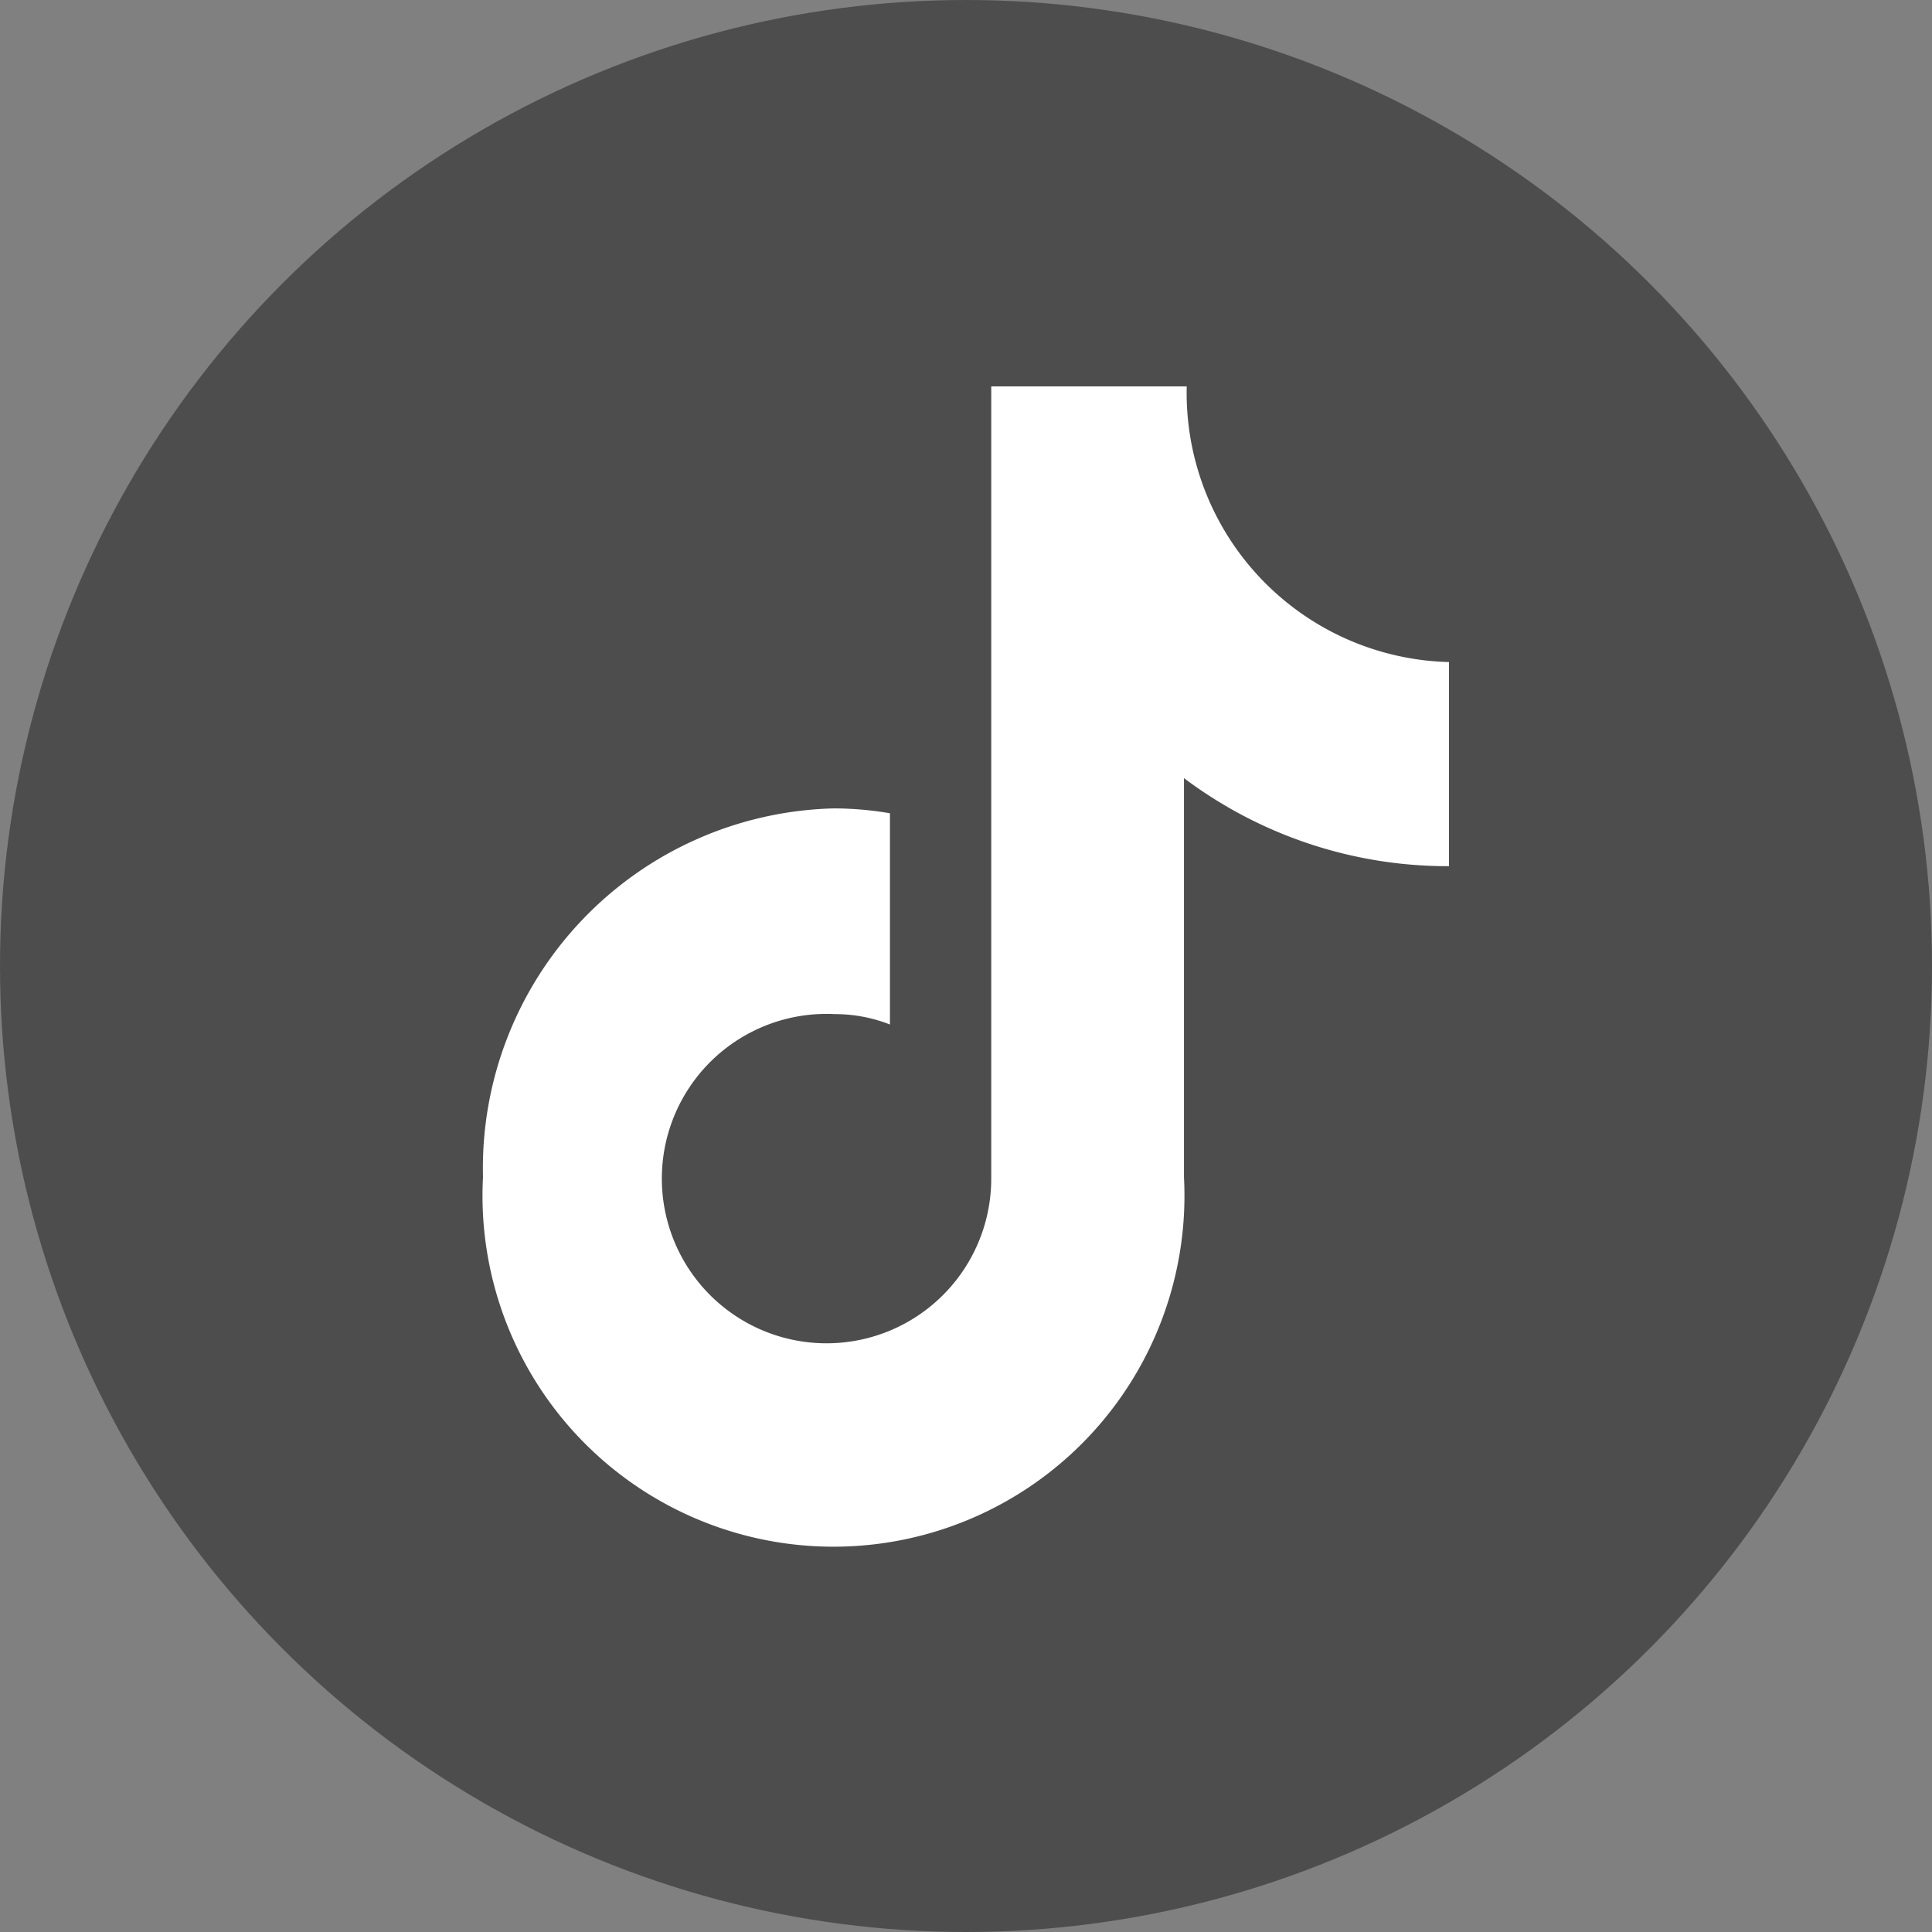
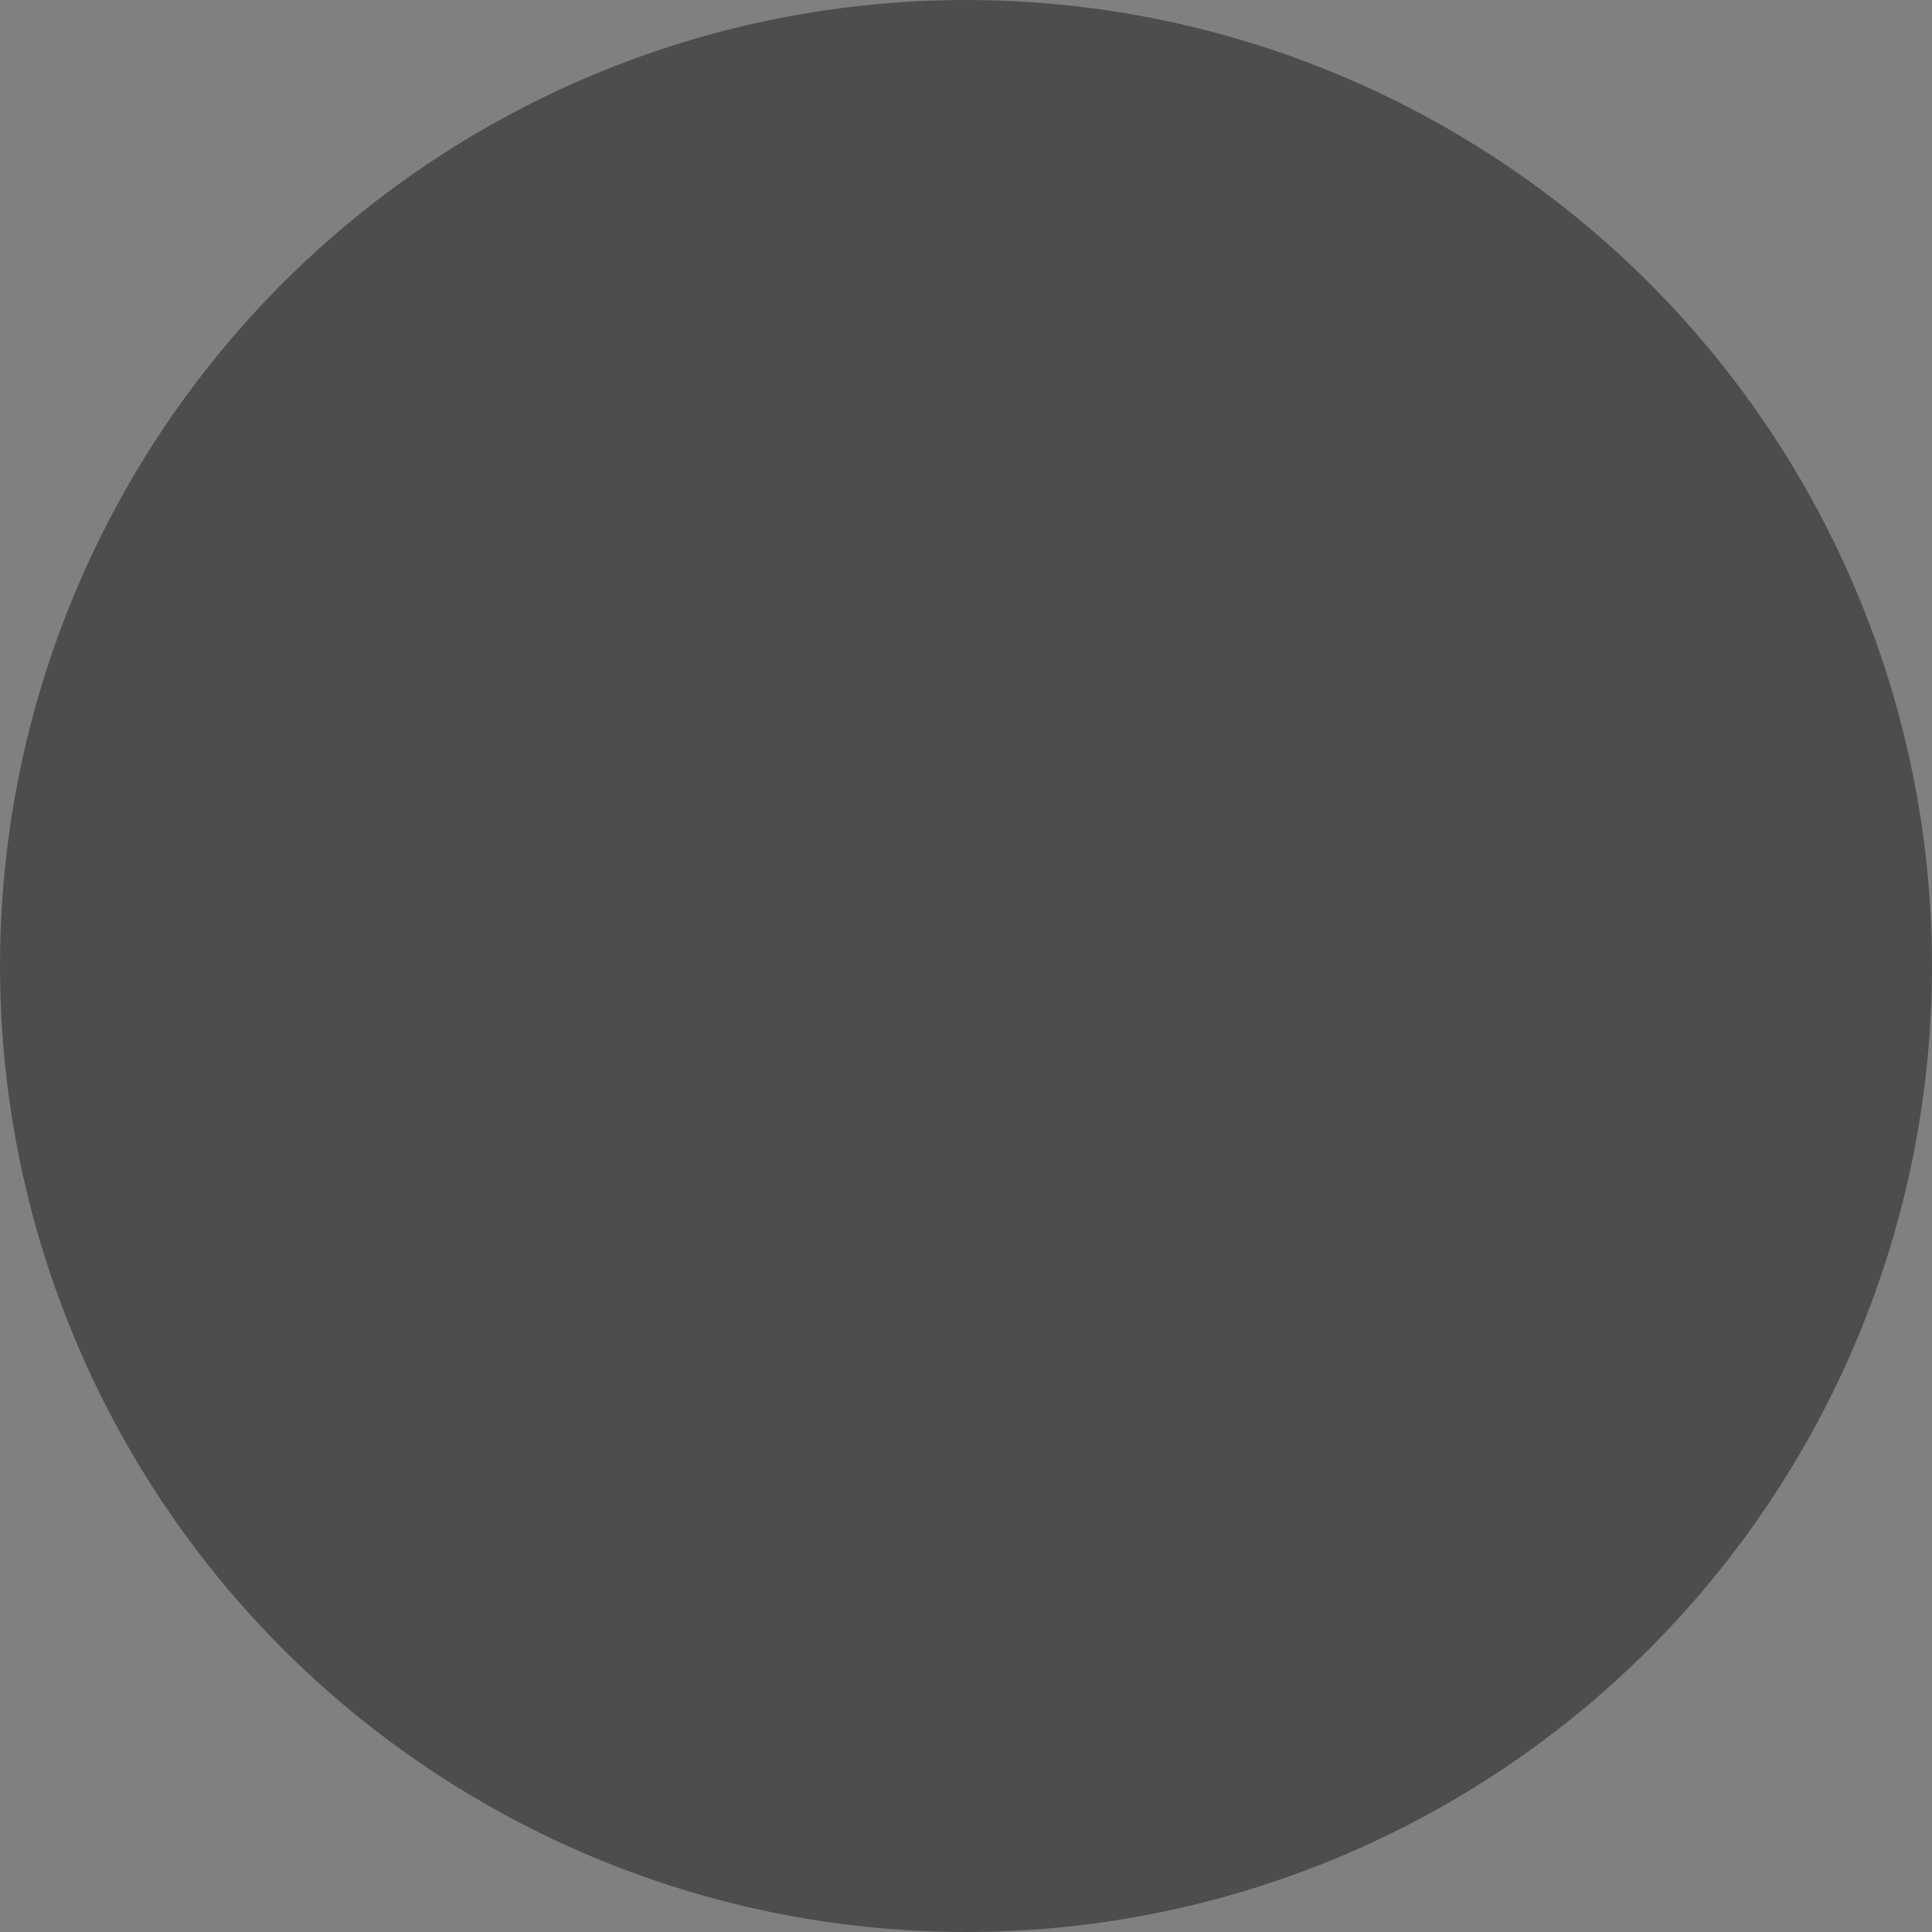
<svg xmlns="http://www.w3.org/2000/svg" width="60" height="60" viewBox="0 0 60 60">
  <rect x="0" y="0" width="60" height="60" fill="#808080" stroke="none" />
  <defs>
    <style>.a{fill:#4d4d4d;}.b{fill:#fff;}</style>
  </defs>
  <g transform="translate(-930 -2022)">
    <circle class="a" cx="30" cy="30" r="30" transform="translate(930 2022)" />
-     <path class="b" d="M115.257,14.9a13.627,13.627,0,0,1-8.188-2.735V24.553a10.9,10.9,0,1,1-21.769,0A11.174,11.174,0,0,1,96.184,13.106a10.272,10.272,0,0,1,1.754.151v6.56a4.667,4.667,0,0,0-1.709-.323,5.115,5.115,0,1,0,4.855,5.108V0h6.071A8.359,8.359,0,0,0,115.3,8.561V14.9l-.042,0" transform="translate(859.7 2034)" />
  </g>
</svg>